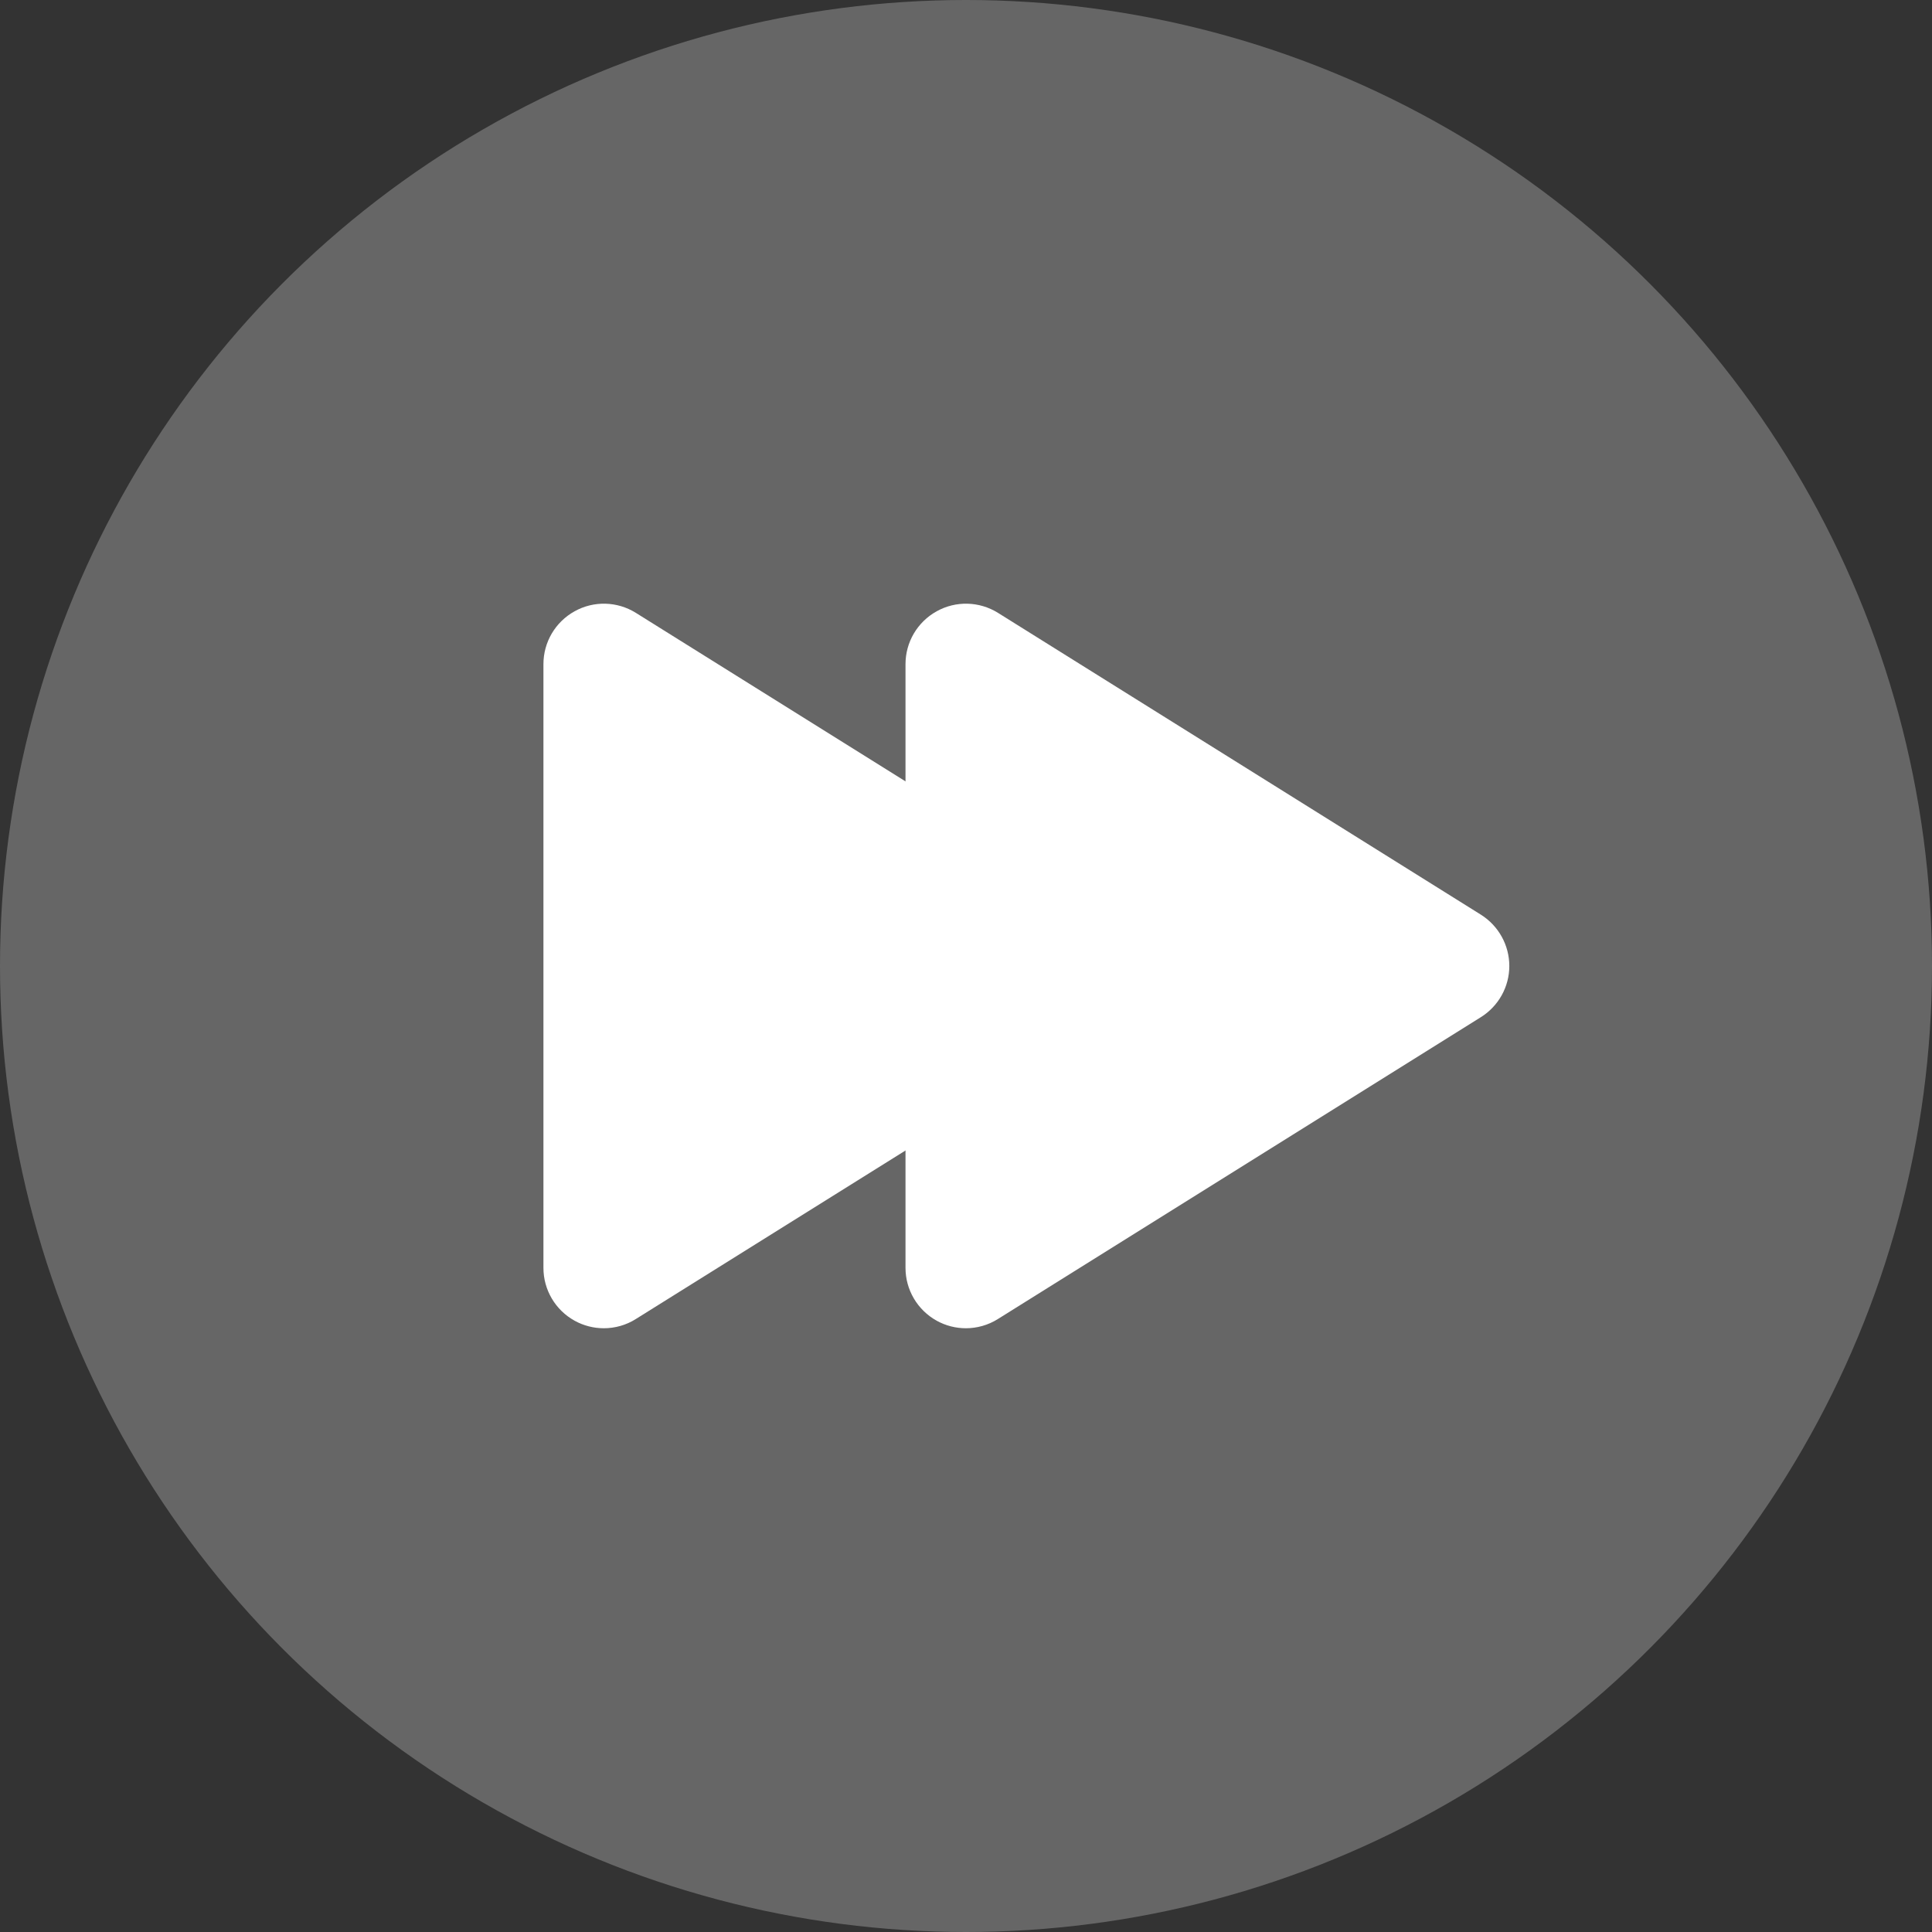
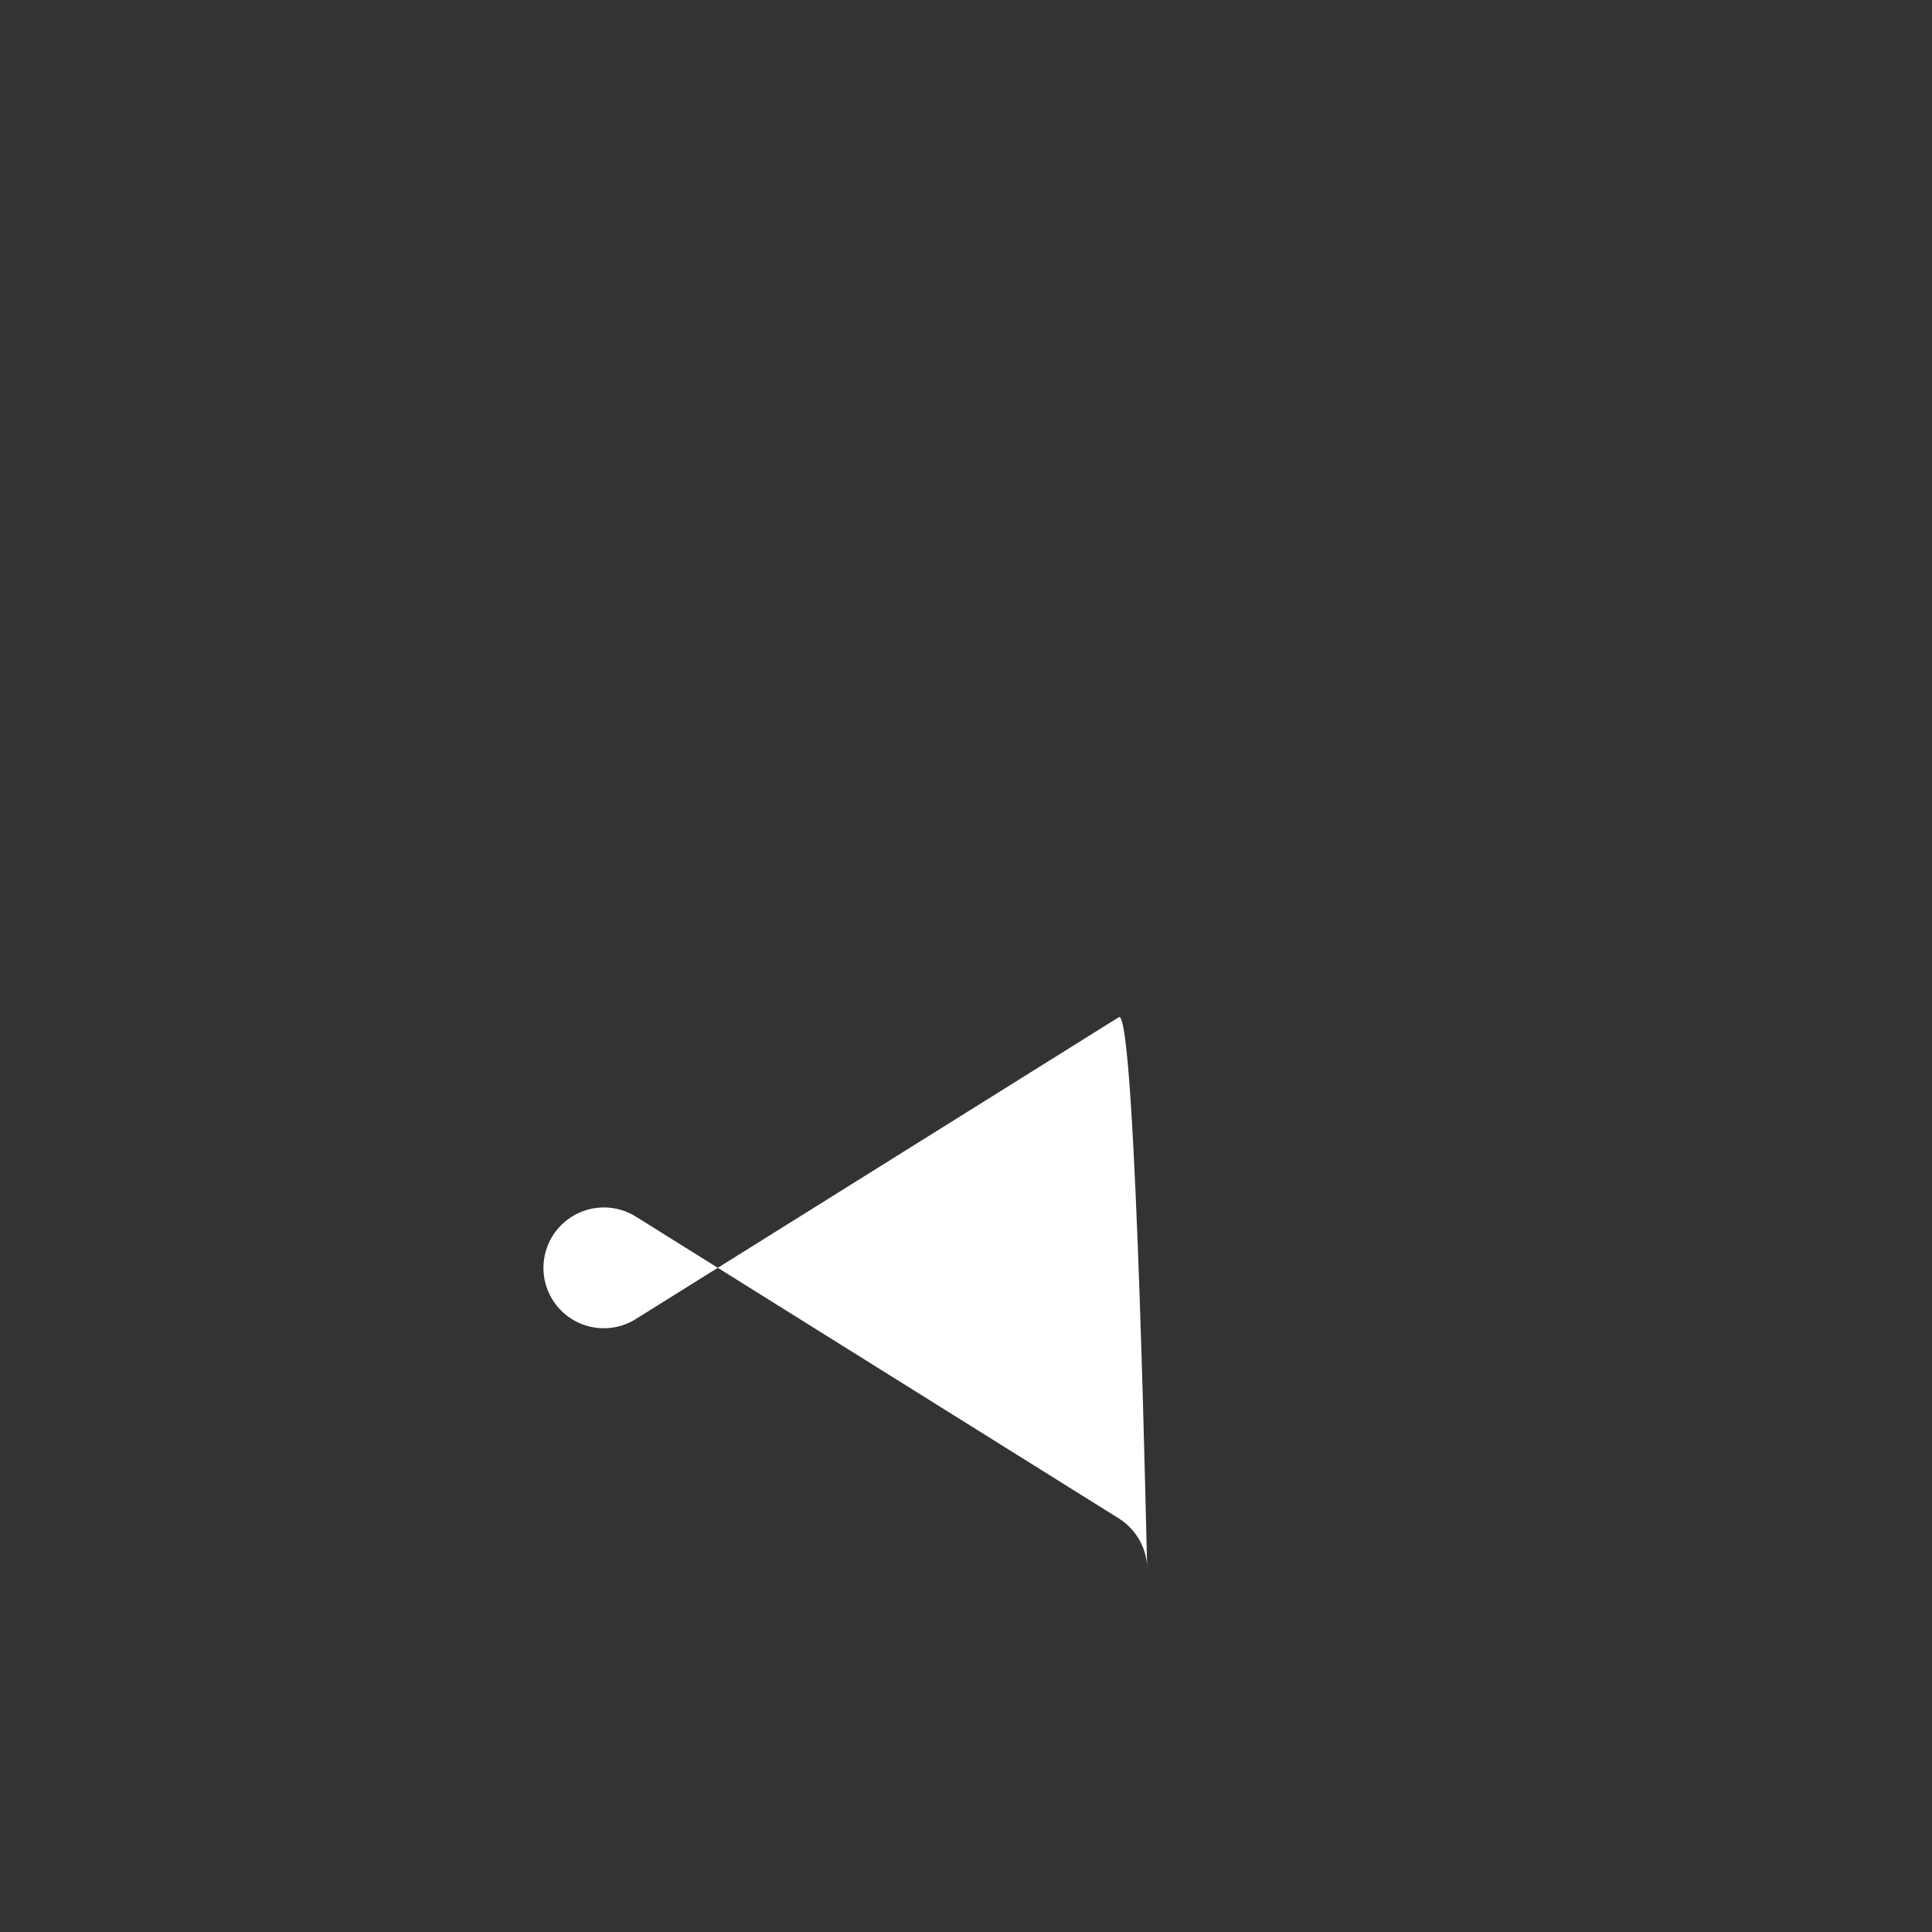
<svg xmlns="http://www.w3.org/2000/svg" version="1.1" id="Capa_1" x="0px" y="0px" width="32px" height="32px" viewBox="0 0 32 32" enable-background="new 0 0 32 32" xml:space="preserve">
  <rect x="0" y="0" width="32" height="32" fill="#333333" stroke="none" />
-   <circle fill="#666666" cx="16" cy="16" r="16" />
  <g>
-     <path fill="#FFFFFF" d="M18.531,16.848l-8.001,5C10.37,21.949,10.185,22,10.001,22c-0.167,0-0.334-0.042-0.484-0.125   C9.198,21.698,9.001,21.364,9.001,21V11c0-0.364,0.197-0.698,0.516-0.875c0.317-0.177,0.706-0.167,1.015,0.026l8.001,5   c0.291,0.184,0.469,0.504,0.469,0.849S18.824,16.665,18.531,16.848z" />
-     <path fill="#FFFFFF" d="M24.527,16.848l-8,5C16.366,21.949,16.181,22,15.998,22c-0.167,0-0.334-0.042-0.484-0.125   c-0.318-0.177-0.516-0.511-0.516-0.875V11c0-0.364,0.197-0.698,0.516-0.875c0.317-0.177,0.707-0.167,1.016,0.026l8,5   c0.291,0.184,0.469,0.504,0.469,0.849S24.82,16.665,24.527,16.848z" />
+     <path fill="#FFFFFF" d="M18.531,16.848l-8.001,5C10.37,21.949,10.185,22,10.001,22c-0.167,0-0.334-0.042-0.484-0.125   C9.198,21.698,9.001,21.364,9.001,21c0-0.364,0.197-0.698,0.516-0.875c0.317-0.177,0.706-0.167,1.015,0.026l8.001,5   c0.291,0.184,0.469,0.504,0.469,0.849S18.824,16.665,18.531,16.848z" />
  </g>
</svg>